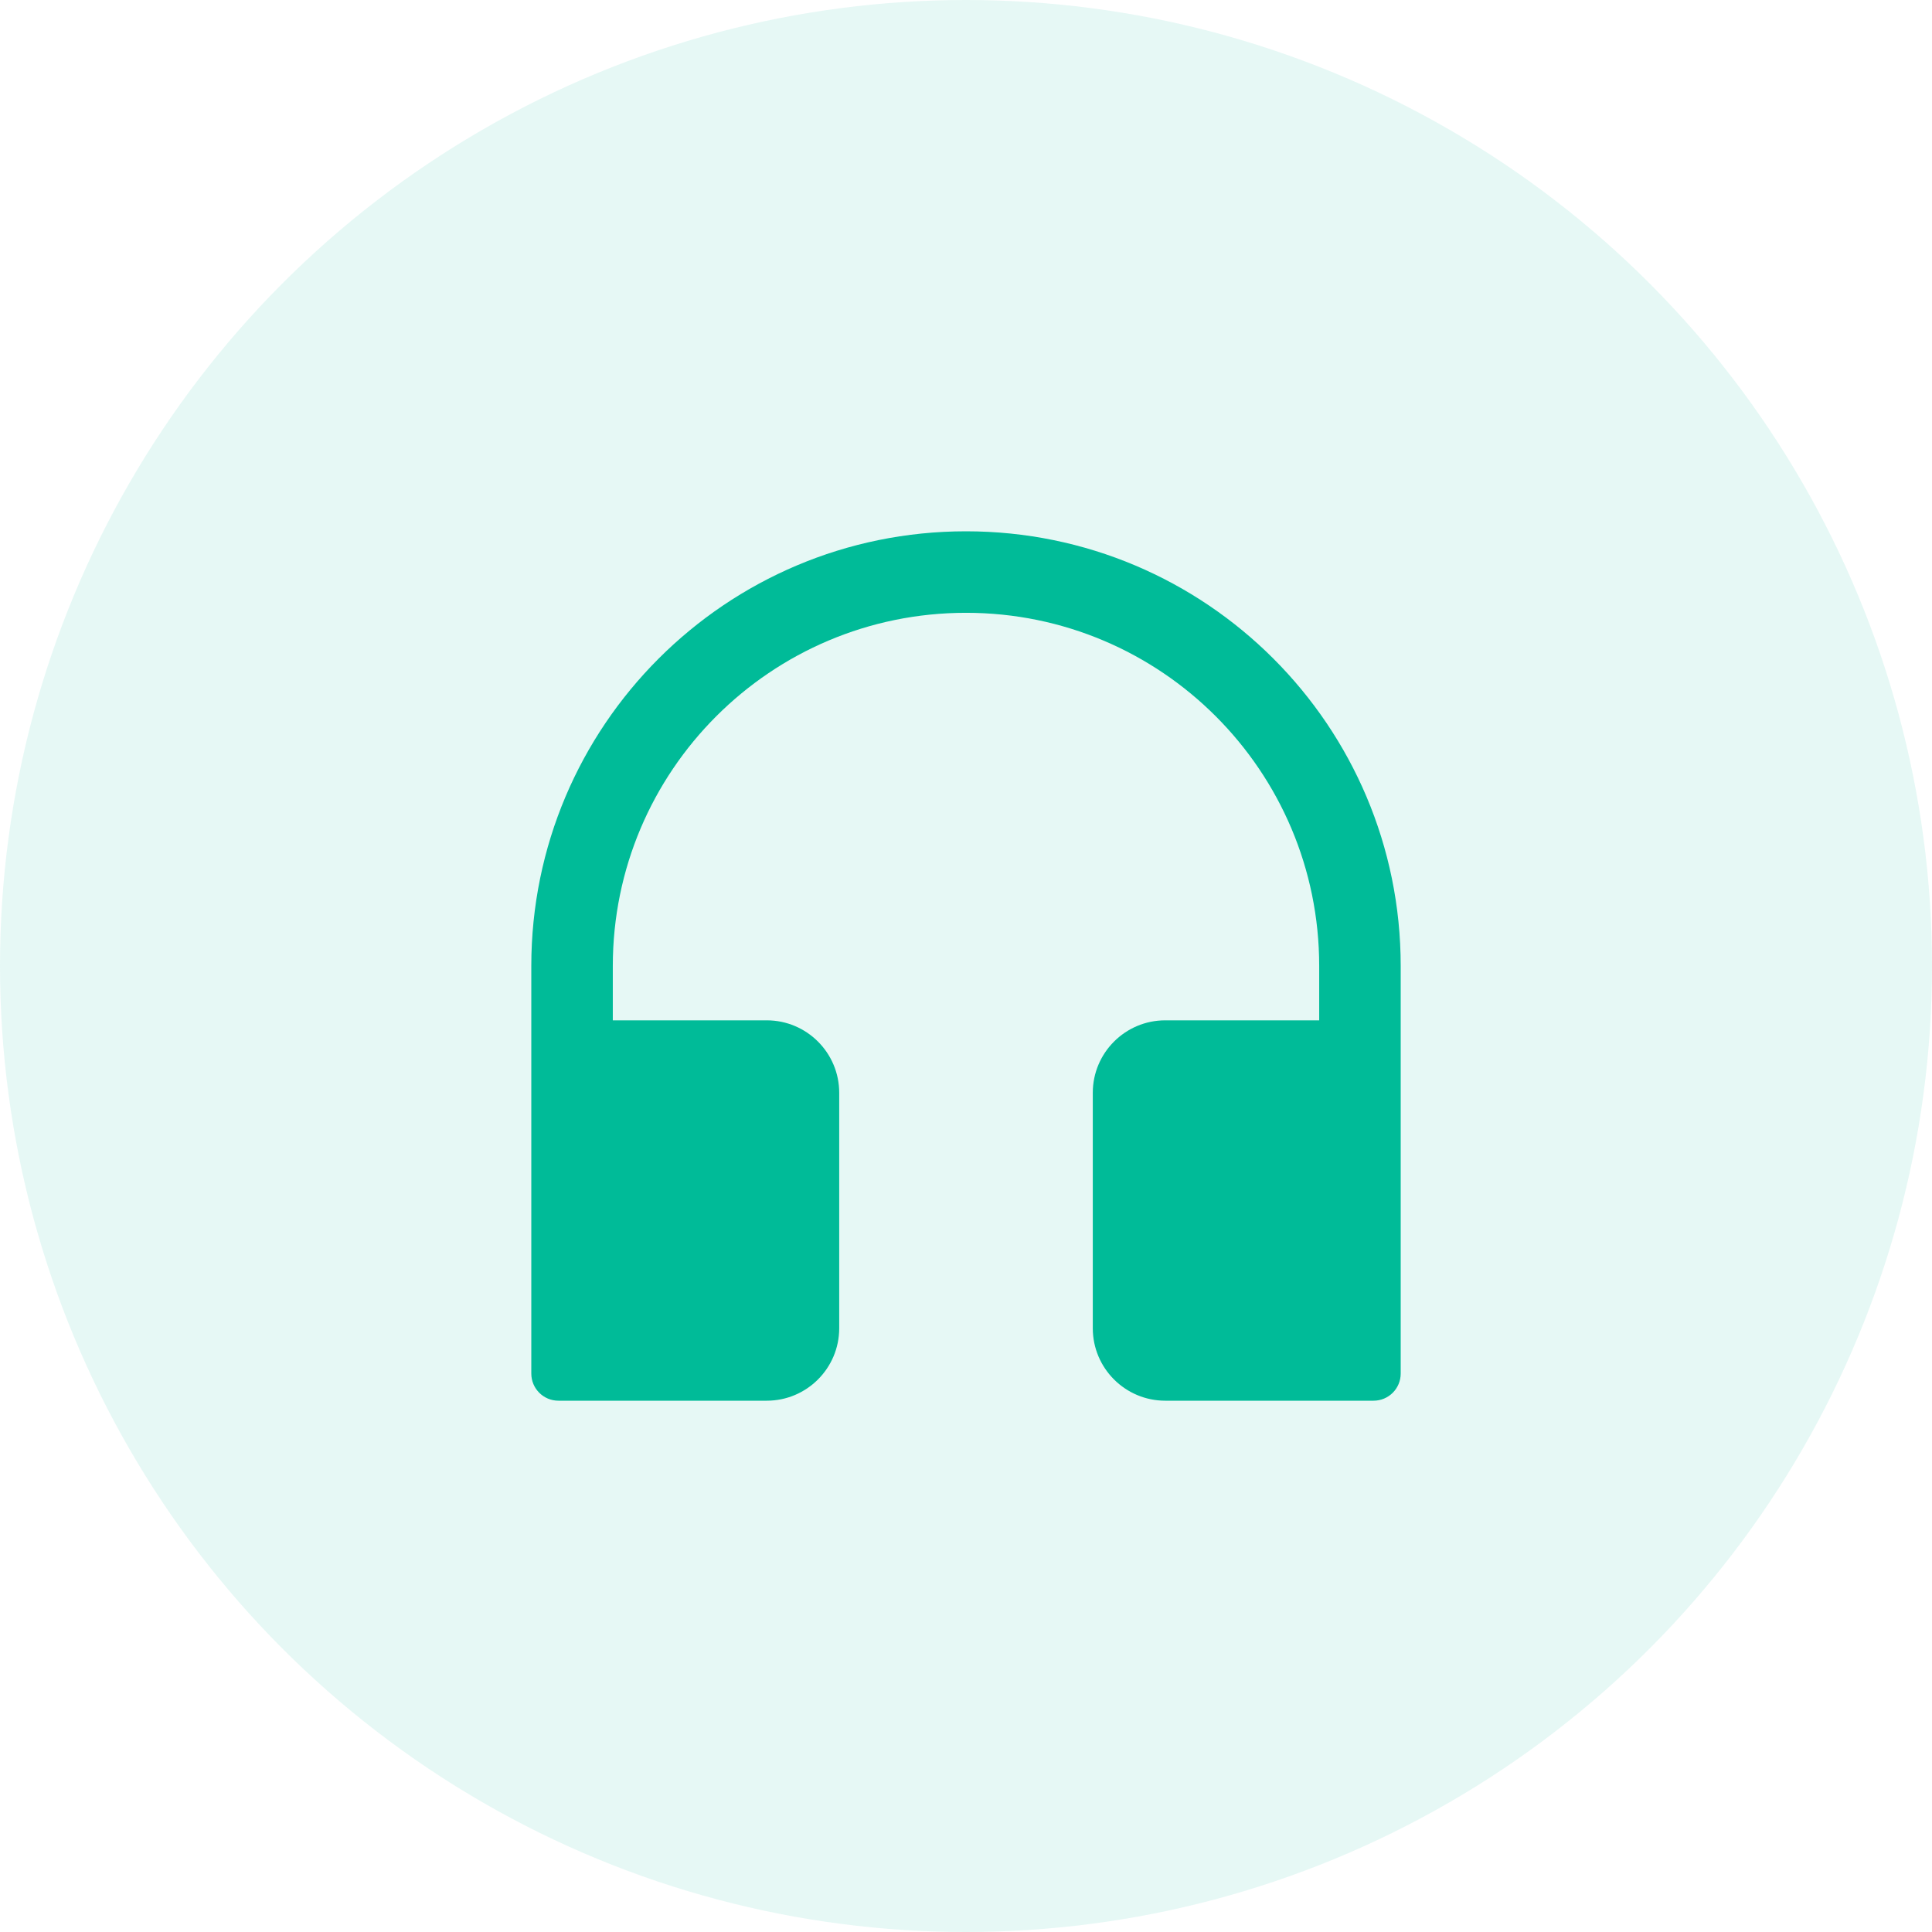
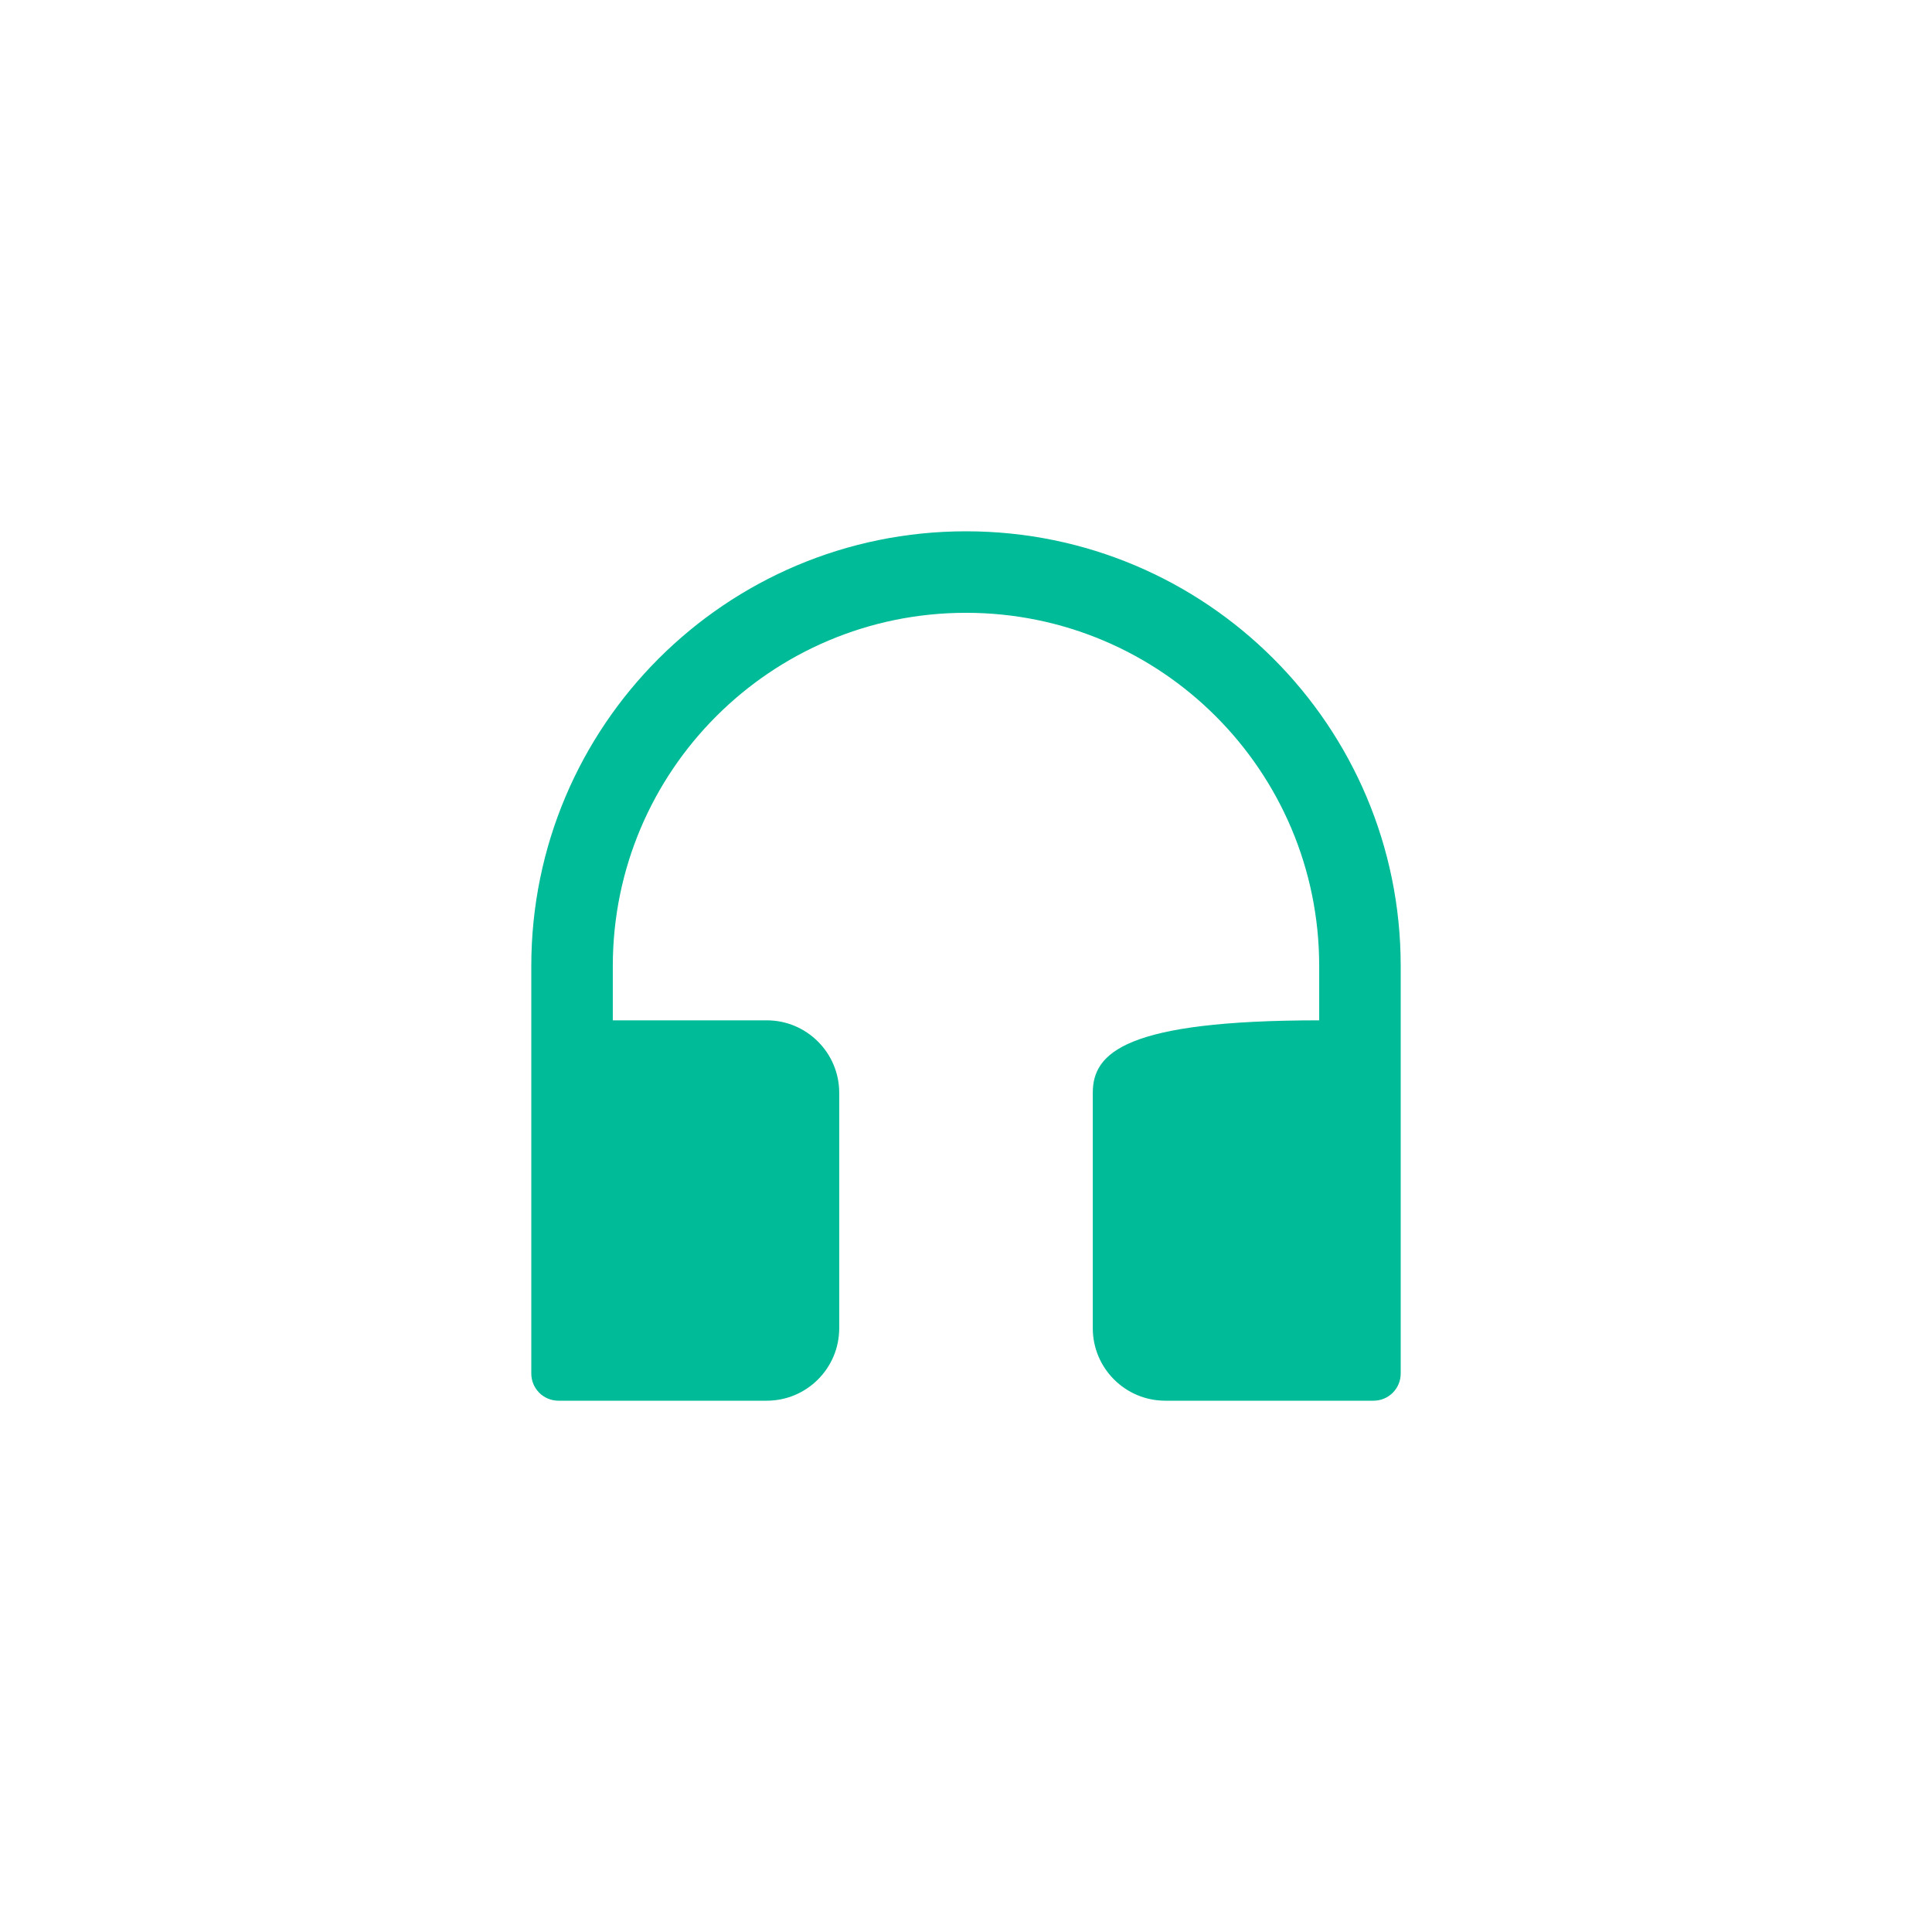
<svg xmlns="http://www.w3.org/2000/svg" width="80" height="80" viewBox="0 0 80 80" fill="none">
-   <circle opacity="0.1" cx="40" cy="40" r="40" fill="#00BB98" />
-   <path d="M40 22C30.058 22 22 30.058 22 40V56.875C22 57.498 22.502 58 23.125 58H31.75C33.405 58 34.75 56.655 34.75 55V45.25C34.75 43.595 33.405 42.25 31.75 42.25H25.375V40C25.375 31.923 31.923 25.375 40 25.375C48.077 25.375 54.625 31.923 54.625 40V42.25H48.25C46.595 42.25 45.25 43.595 45.25 45.25V55C45.25 56.655 46.595 58 48.25 58H56.875C57.498 58 58 57.498 58 56.875V40C58 30.058 49.942 22 40 22Z" fill="#00BB98" />
+   <path d="M40 22C30.058 22 22 30.058 22 40V56.875C22 57.498 22.502 58 23.125 58H31.75C33.405 58 34.75 56.655 34.75 55V45.25C34.75 43.595 33.405 42.25 31.75 42.25H25.375V40C25.375 31.923 31.923 25.375 40 25.375C48.077 25.375 54.625 31.923 54.625 40V42.25C46.595 42.25 45.25 43.595 45.25 45.25V55C45.25 56.655 46.595 58 48.25 58H56.875C57.498 58 58 57.498 58 56.875V40C58 30.058 49.942 22 40 22Z" fill="#00BB98" />
</svg>